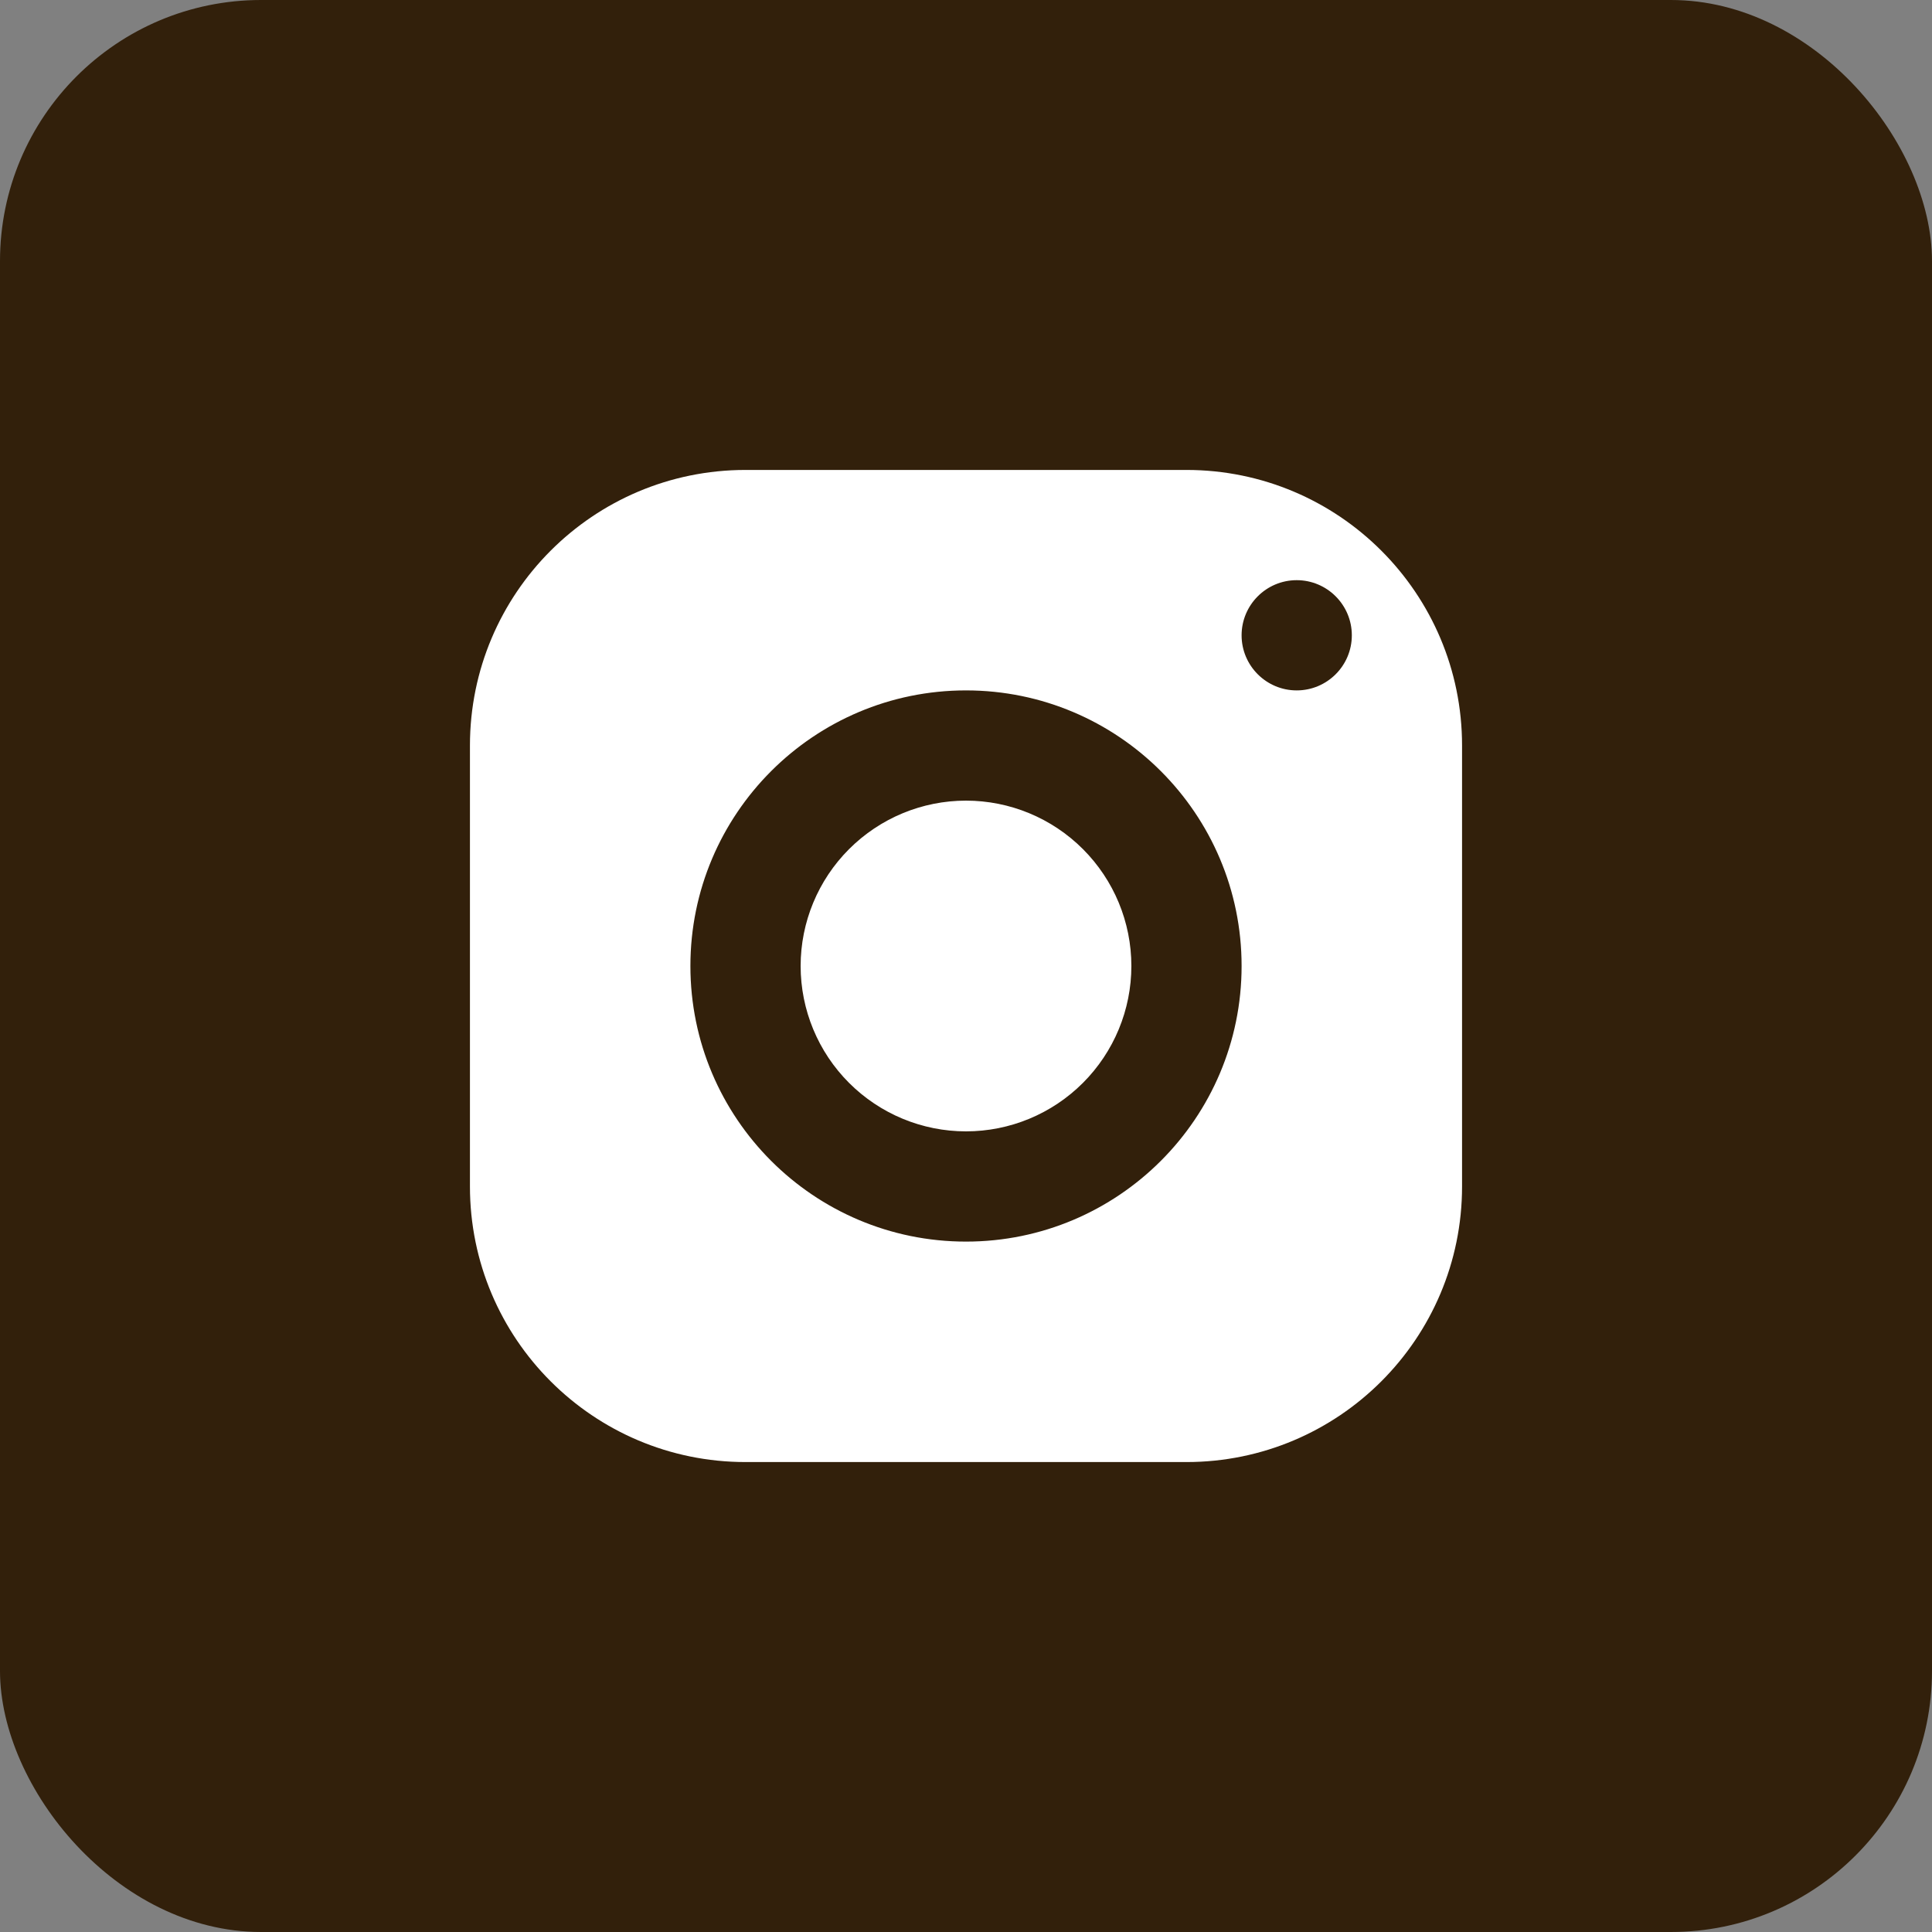
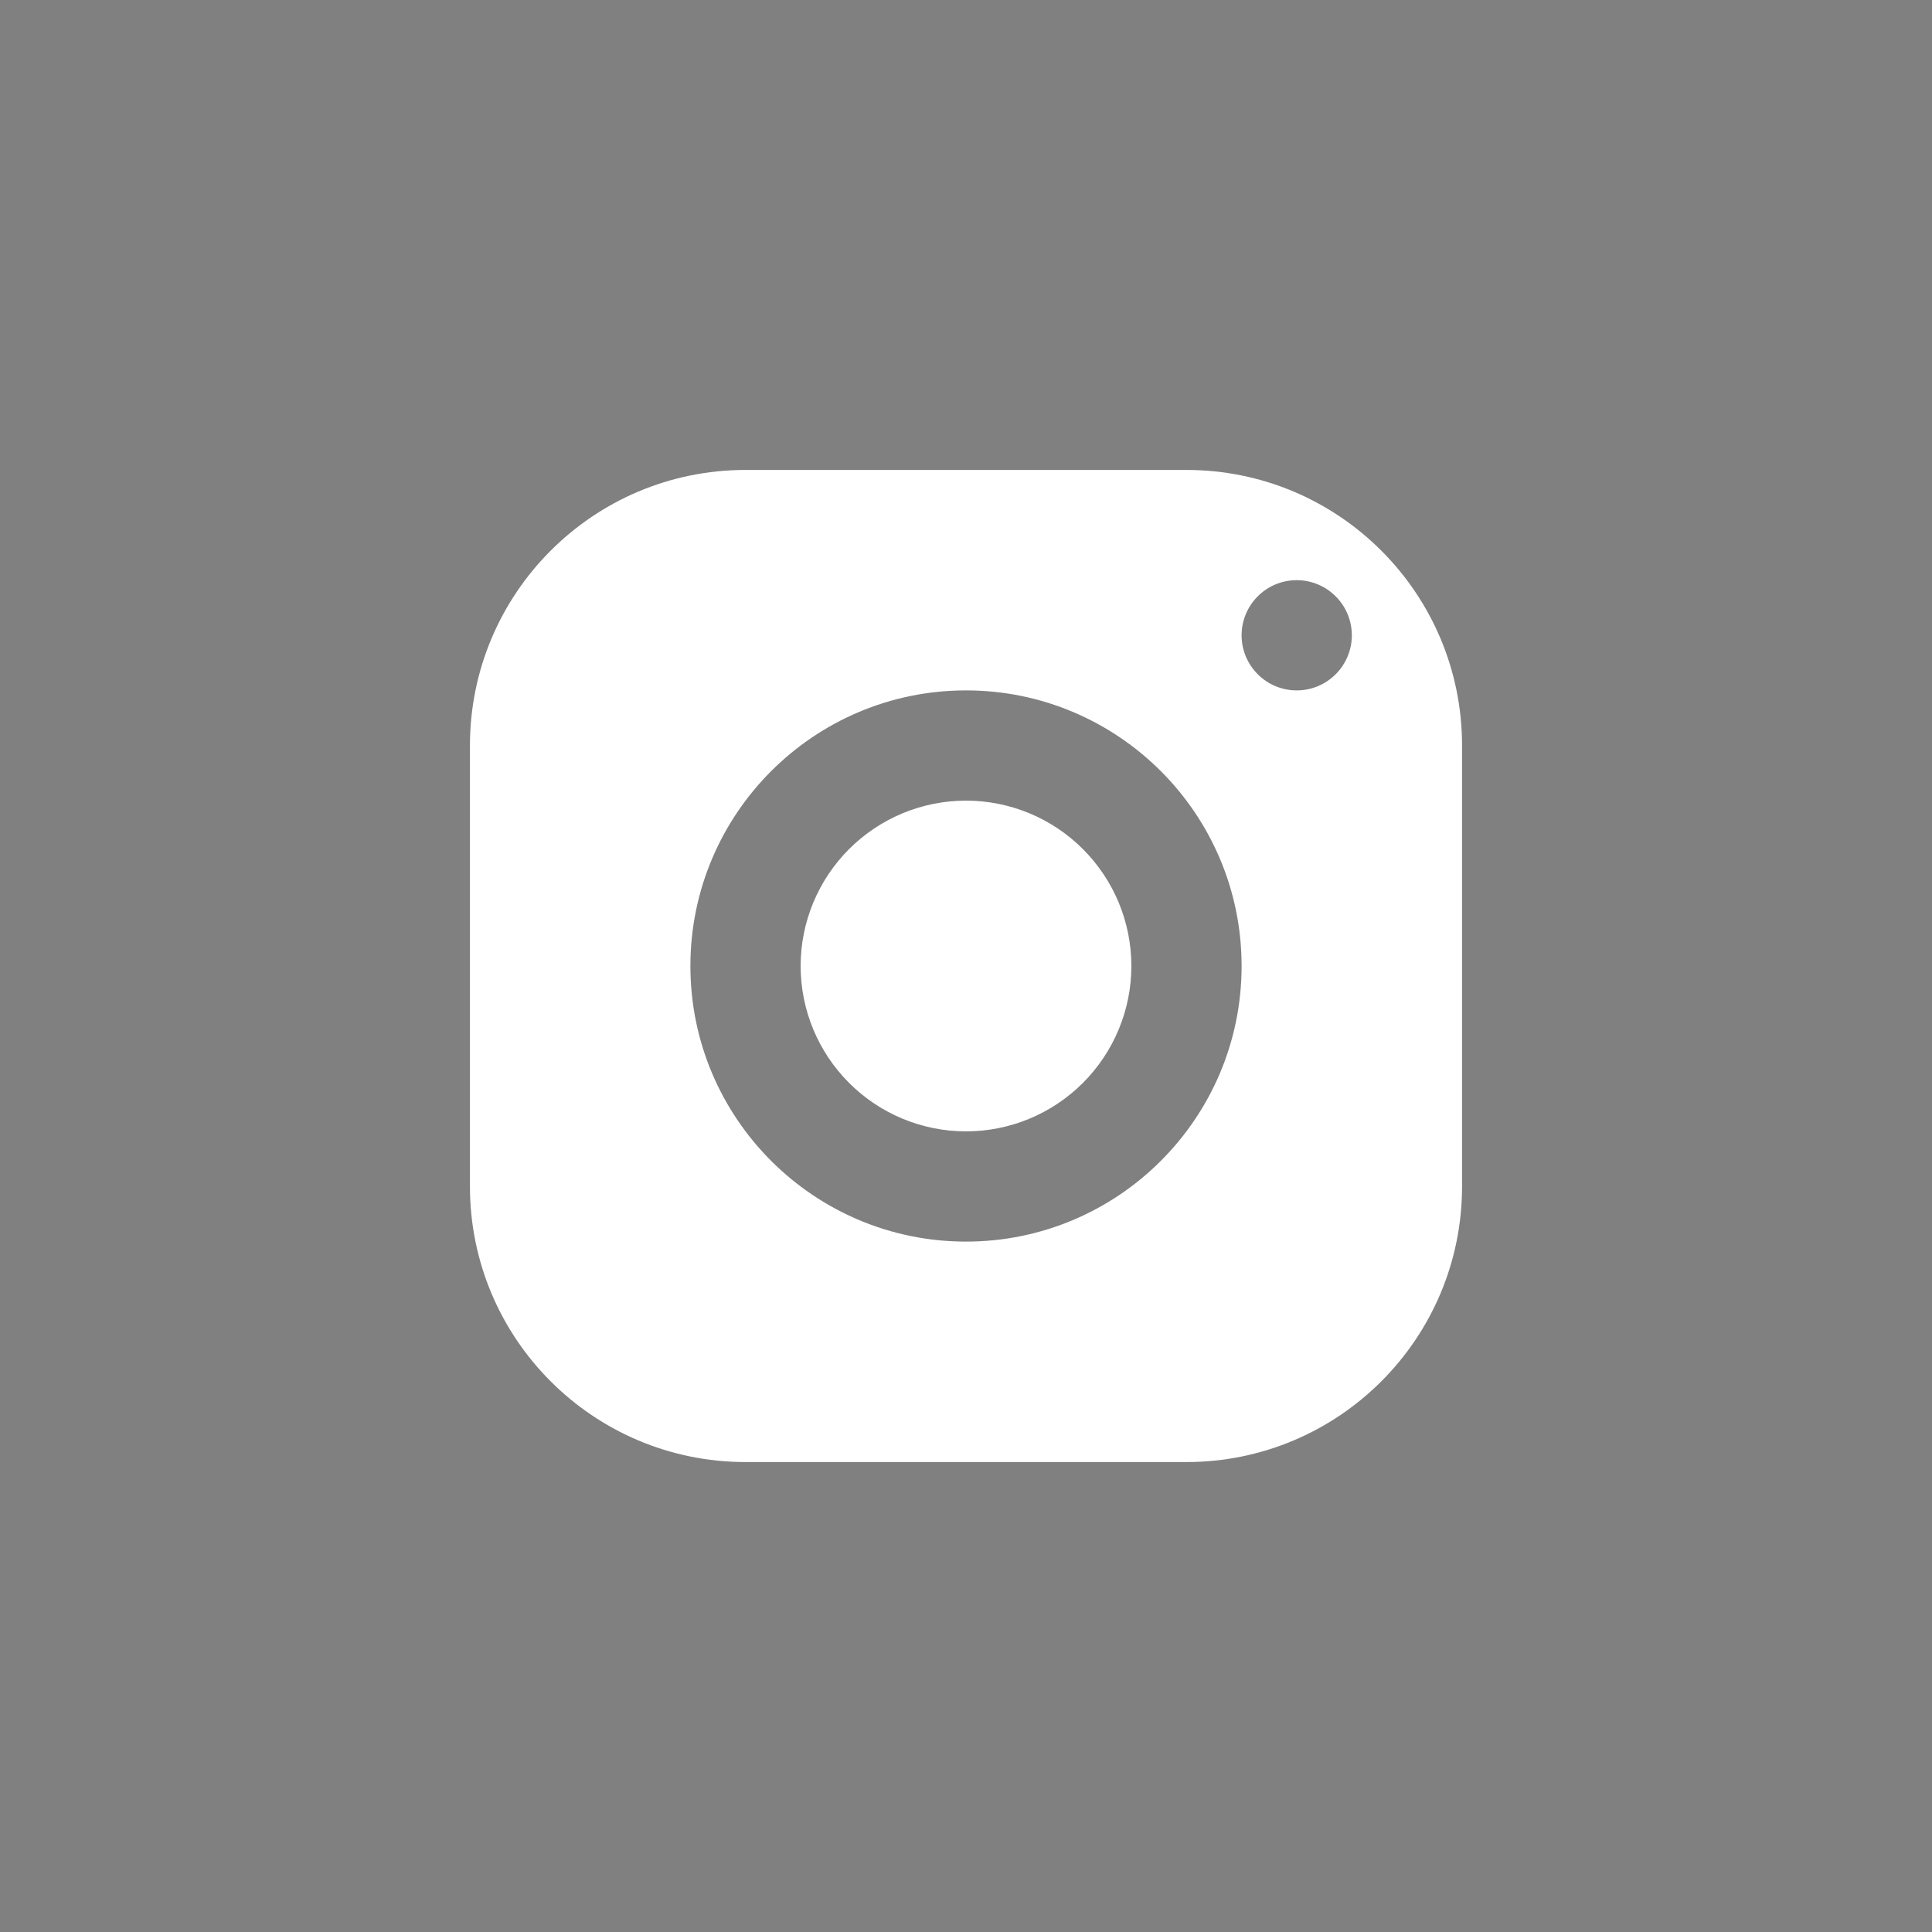
<svg xmlns="http://www.w3.org/2000/svg" width="37" height="37" viewBox="0 0 37 37" fill="none">
  <rect x="0" y="0" width="37" height="37" fill="#808080" stroke="none" />
-   <rect width="37" height="37" rx="5" fill="#32200B" />
  <path d="M14.278 9C11.363 9 9 11.363 9 14.278V22.722C9 25.637 11.363 28 14.278 28H22.722C25.637 28 28 25.637 28 22.722V14.278C28 11.363 25.637 9 22.722 9H14.278ZM24.833 11.111C25.416 11.111 25.889 11.584 25.889 12.167C25.889 12.749 25.416 13.222 24.833 13.222C24.251 13.222 23.778 12.749 23.778 12.167C23.778 11.584 24.251 11.111 24.833 11.111ZM18.5 13.222C21.414 13.222 23.778 15.586 23.778 18.5C23.778 21.414 21.414 23.778 18.5 23.778C15.586 23.778 13.222 21.414 13.222 18.5C13.222 15.586 15.586 13.222 18.5 13.222ZM18.5 15.333C17.66 15.333 16.855 15.667 16.261 16.261C15.667 16.855 15.333 17.66 15.333 18.5C15.333 19.34 15.667 20.145 16.261 20.739C16.855 21.333 17.66 21.667 18.5 21.667C19.34 21.667 20.145 21.333 20.739 20.739C21.333 20.145 21.667 19.34 21.667 18.5C21.667 17.66 21.333 16.855 20.739 16.261C20.145 15.667 19.34 15.333 18.5 15.333Z" fill="white" />
</svg>